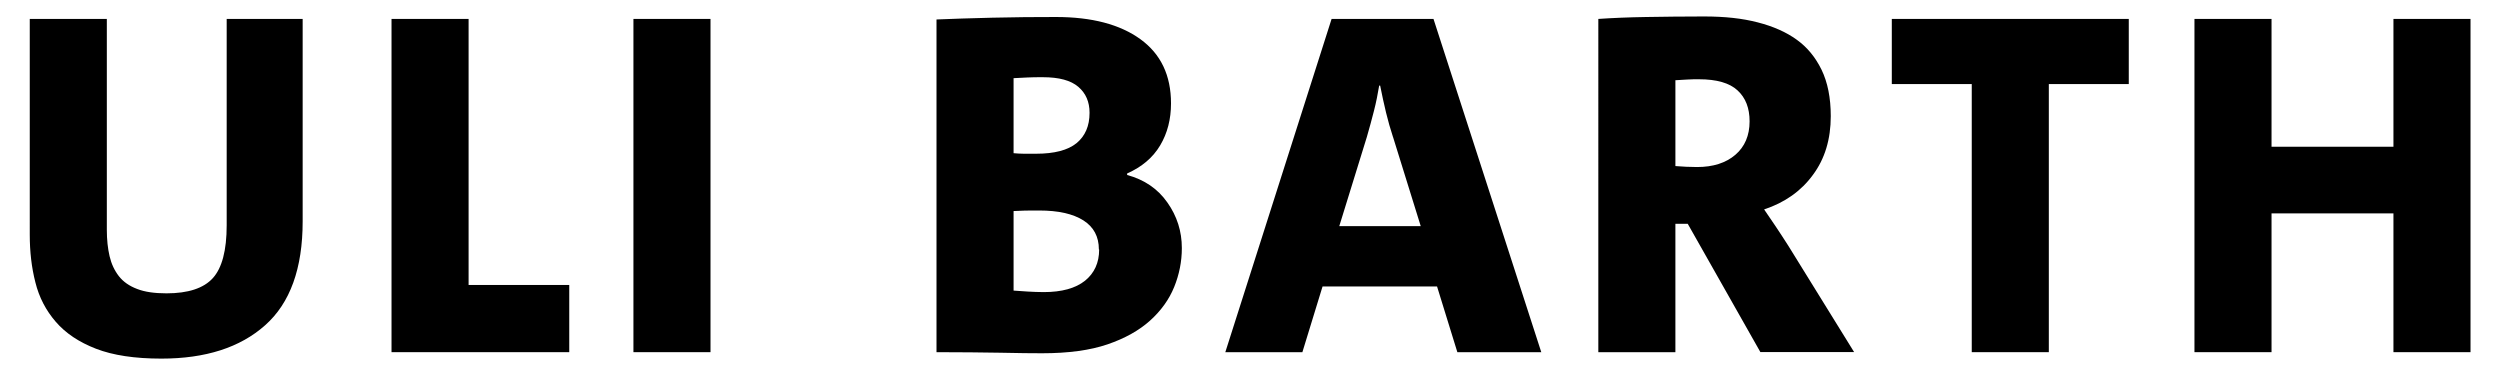
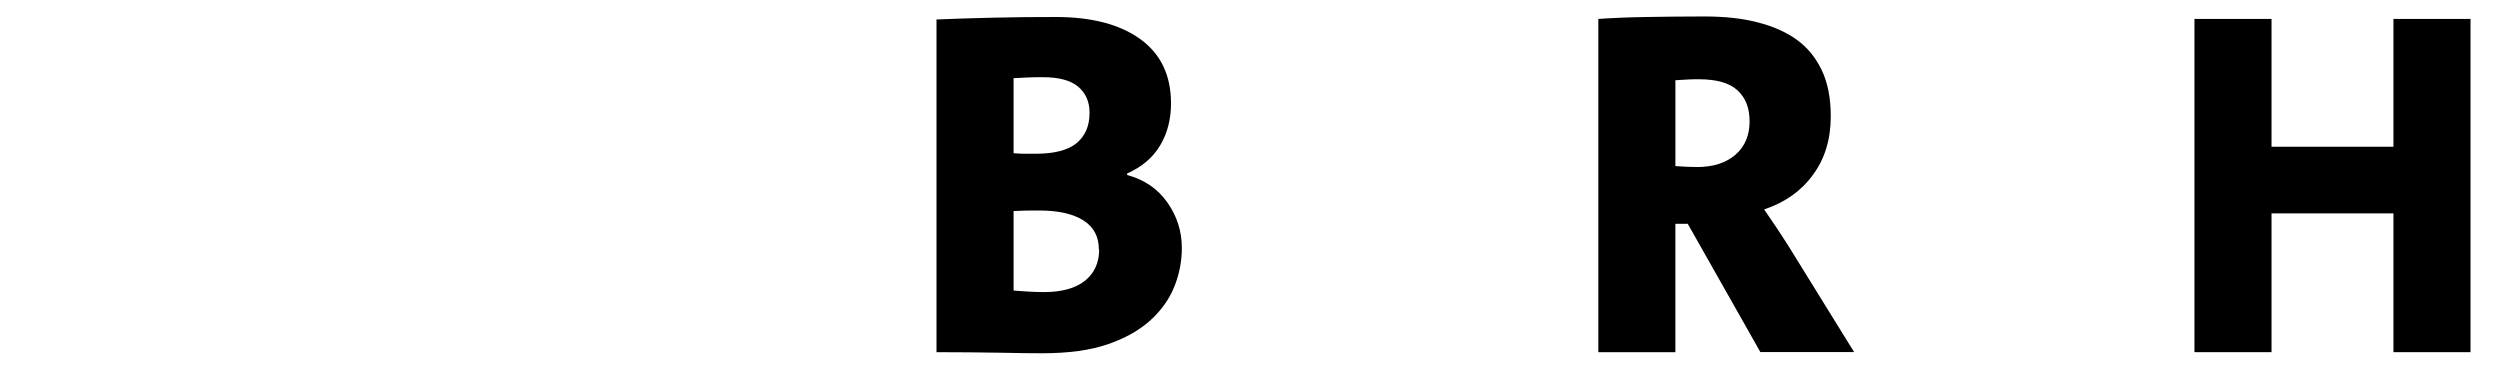
<svg xmlns="http://www.w3.org/2000/svg" id="Ebene_1" data-name="Ebene 1" viewBox="0 0 182.3 27.27">
-   <path d="M19.33,23.72c-1.82,1.62-4.34,2.43-7.56,2.43-1.94,0-3.53-.24-4.77-.72-1.24-.48-2.21-1.13-2.93-1.96-.72-.83-1.22-1.79-1.49-2.88-.28-1.09-.41-2.25-.41-3.47V1.38h5.62v15.38c0,.72.07,1.36.2,1.92.13.56.36,1.05.68,1.46.32.41.77.72,1.33.93.56.22,1.28.32,2.14.32,1.58,0,2.71-.37,3.38-1.11.67-.74,1.01-2.02,1.01-3.85V1.38h5.54v14.76c0,3.43-.91,5.96-2.74,7.58Z" />
-   <path d="M28.55,25.68V1.38h5.62v19.4h7.34v4.9h-12.96Z" />
-   <path d="M46.19,25.68V1.38h5.62v24.3h-5.62Z" />
  <path d="M86.18,18.09c0,.98-.19,1.93-.56,2.84-.37.91-.96,1.73-1.76,2.45-.8.72-1.84,1.3-3.1,1.73-1.26.43-2.85.65-4.77.65-.72,0-1.74-.01-3.06-.04-1.32-.02-2.87-.04-4.64-.04V1.42c1.13-.05,2.48-.09,4.07-.13,1.58-.04,3.13-.05,4.64-.05,2.62,0,4.67.54,6.16,1.62,1.49,1.08,2.23,2.64,2.23,4.68,0,1.15-.26,2.17-.79,3.06-.53.89-1.33,1.57-2.41,2.05v.11c1.25.34,2.23,1,2.93,2,.71,1,1.06,2.11,1.06,3.33ZM79.45,8.22c0-.79-.27-1.42-.82-1.89-.55-.47-1.41-.7-2.58-.7-.43,0-.81,0-1.14.02-.33.01-.67.03-1,.05v5.47c.24.02.49.04.75.04h.89c1.34,0,2.32-.26,2.95-.77.63-.52.95-1.25.95-2.21ZM80.13,18.19c0-.94-.38-1.64-1.13-2.12-.76-.48-1.83-.72-3.22-.72h-.54c-.29,0-.73.01-1.33.04v5.8c.31.02.65.05,1.03.07.37.02.76.04,1.17.04,1.32,0,2.32-.28,3.01-.83.68-.55,1.03-1.31,1.03-2.27Z" />
-   <path d="M106.27,25.68l-1.48-4.79h-8.35l-1.47,4.79h-5.62l7.75-24.3h7.43l7.86,24.3h-6.12ZM101.58,10c-.19-.58-.36-1.17-.51-1.79s-.29-1.27-.43-1.97h-.07c-.1.6-.22,1.22-.38,1.84s-.33,1.26-.52,1.91l-2.01,6.5h5.94l-2.02-6.5Z" />
  <path d="M128.37,25.68l-5.3-9.36h-.9v9.36h-5.62V1.38c1.03-.07,2.19-.12,3.47-.14,1.28-.02,2.69-.04,4.23-.04s2.8.14,3.92.43c1.13.29,2.08.71,2.84,1.26.77.55,1.37,1.28,1.82,2.2.44.91.67,2.04.67,3.38,0,1.68-.43,3.11-1.3,4.28-.86,1.18-2.05,2.02-3.56,2.52.26.38.54.79.83,1.22.29.43.6.91.94,1.44l4.79,7.74h-6.84ZM127.58,8.85c0-.97-.29-1.72-.88-2.26-.58-.54-1.52-.81-2.81-.81-.29,0-.57,0-.86.02-.29.01-.57.03-.86.05v6.26c.26.02.52.04.79.05.26.01.52.02.79.02,1.17,0,2.1-.3,2.79-.89.69-.59,1.04-1.41,1.04-2.44Z" />
-   <path d="M149.4,6.13v19.55h-5.62V6.13h-5.83V1.38h17.28v4.75h-5.83Z" />
  <path d="M174.53,25.68v-10.12h-8.89v10.12h-5.62V1.38h5.62v9.32h8.89V1.38h5.62v24.3h-5.62Z" />
</svg>